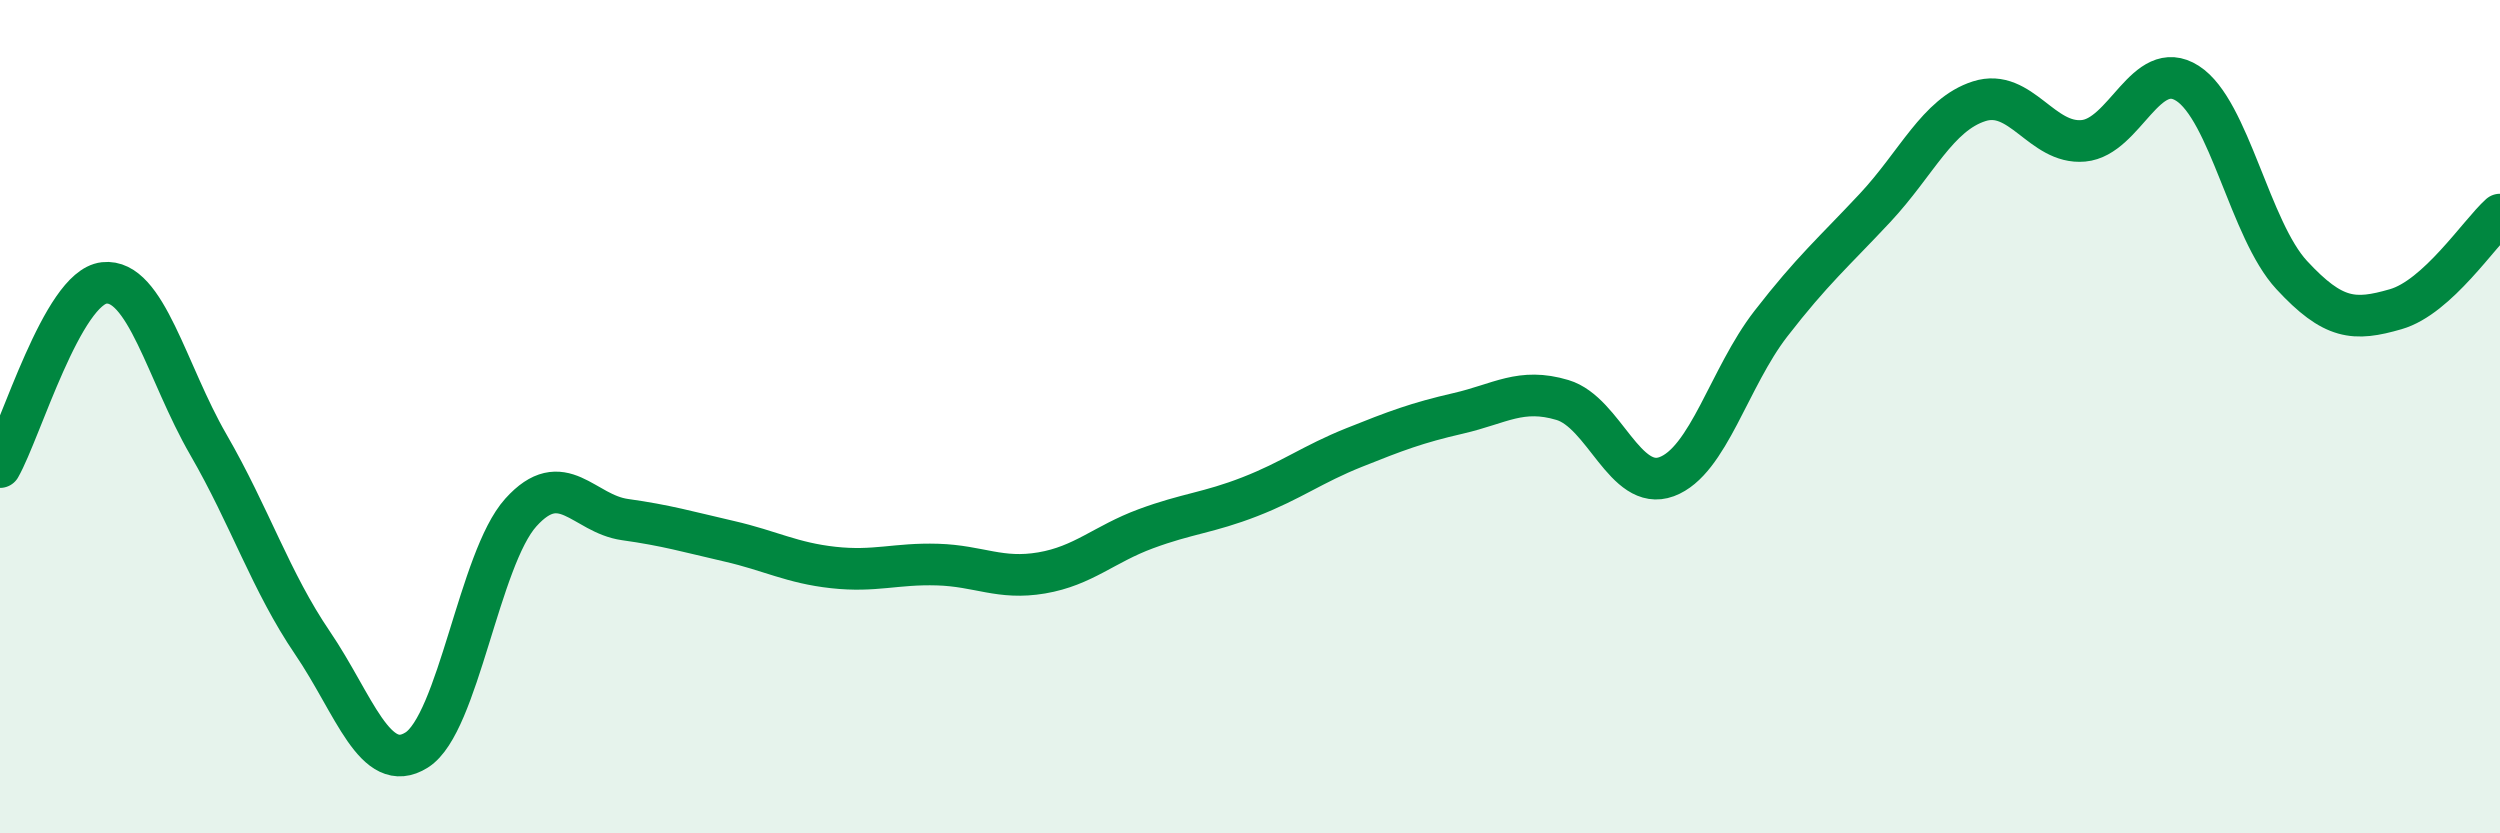
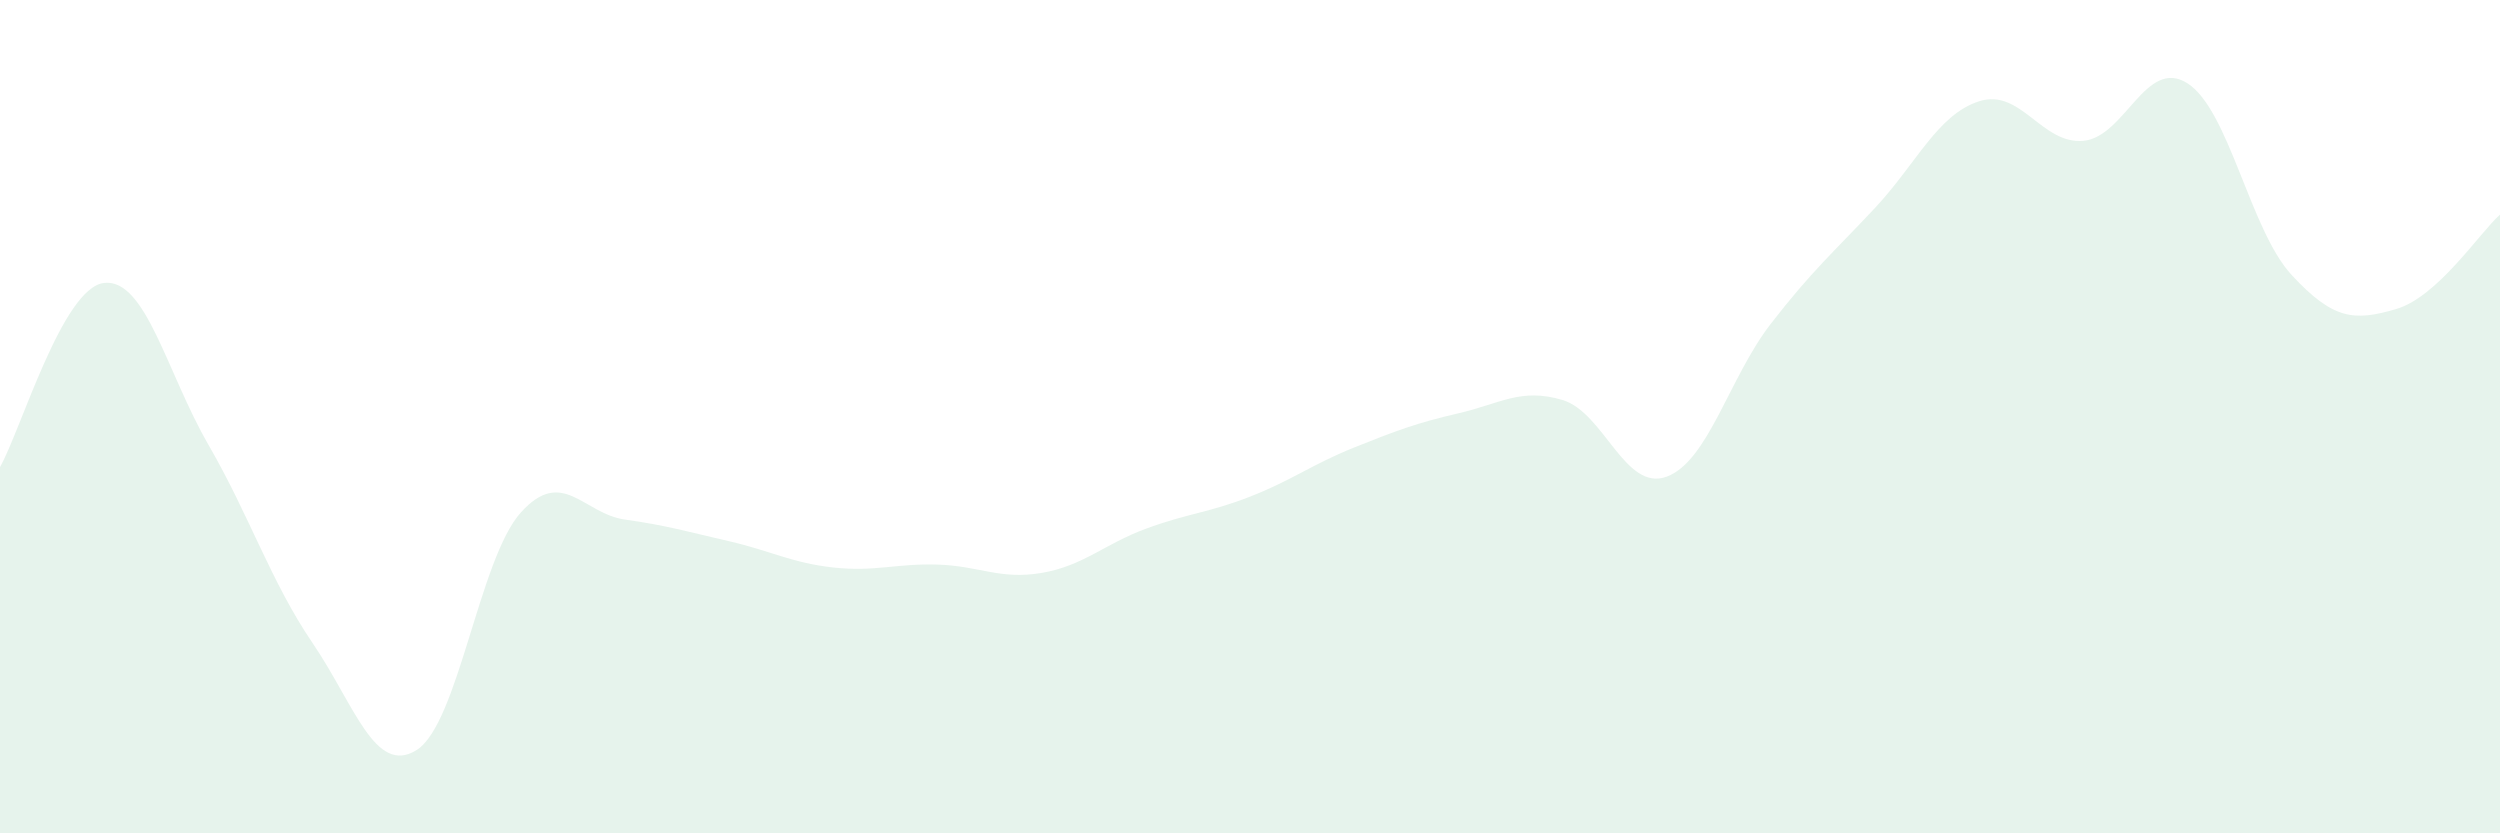
<svg xmlns="http://www.w3.org/2000/svg" width="60" height="20" viewBox="0 0 60 20">
  <path d="M 0,11.21 C 0.5,10.33 1.5,6.9 2.5,6.79 C 3.5,6.68 4,8.94 5,10.67 C 6,12.4 6.5,13.96 7.5,15.43 C 8.5,16.9 9,18.63 10,18 C 11,17.37 11.5,13.41 12.5,12.3 C 13.5,11.19 14,12.33 15,12.47 C 16,12.61 16.5,12.76 17.5,12.99 C 18.5,13.22 19,13.51 20,13.62 C 21,13.73 21.5,13.52 22.5,13.55 C 23.5,13.58 24,13.92 25,13.75 C 26,13.58 26.5,13.06 27.5,12.69 C 28.5,12.32 29,12.31 30,11.92 C 31,11.53 31.5,11.14 32.5,10.74 C 33.5,10.34 34,10.15 35,9.92 C 36,9.69 36.5,9.3 37.5,9.6 C 38.5,9.9 39,11.81 40,11.44 C 41,11.07 41.5,9.06 42.5,7.77 C 43.5,6.48 44,6.06 45,4.99 C 46,3.92 46.5,2.75 47.5,2.43 C 48.5,2.11 49,3.47 50,3.38 C 51,3.29 51.5,1.36 52.5,2 C 53.5,2.64 54,5.52 55,6.6 C 56,7.68 56.5,7.71 57.5,7.42 C 58.5,7.13 59.5,5.6 60,5.15L60 20L0 20Z" fill="#008740" opacity="0.1" stroke-linecap="round" stroke-linejoin="round" />
-   <path d="M 0,11.21 C 0.5,10.33 1.5,6.9 2.5,6.79 C 3.5,6.68 4,8.94 5,10.67 C 6,12.4 6.5,13.96 7.5,15.43 C 8.5,16.9 9,18.63 10,18 C 11,17.37 11.5,13.41 12.5,12.3 C 13.5,11.19 14,12.33 15,12.47 C 16,12.61 16.5,12.76 17.5,12.99 C 18.5,13.22 19,13.51 20,13.62 C 21,13.73 21.5,13.52 22.5,13.55 C 23.5,13.58 24,13.92 25,13.75 C 26,13.58 26.5,13.06 27.5,12.69 C 28.5,12.32 29,12.31 30,11.92 C 31,11.53 31.5,11.14 32.5,10.74 C 33.5,10.34 34,10.15 35,9.92 C 36,9.69 36.5,9.3 37.5,9.6 C 38.5,9.9 39,11.81 40,11.44 C 41,11.07 41.5,9.06 42.5,7.77 C 43.5,6.48 44,6.06 45,4.99 C 46,3.92 46.5,2.75 47.5,2.43 C 48.5,2.11 49,3.47 50,3.38 C 51,3.29 51.5,1.36 52.5,2 C 53.5,2.64 54,5.52 55,6.6 C 56,7.68 56.5,7.71 57.5,7.42 C 58.5,7.13 59.5,5.6 60,5.15" stroke="#008740" stroke-width="1" fill="none" stroke-linecap="round" stroke-linejoin="round" />
</svg>